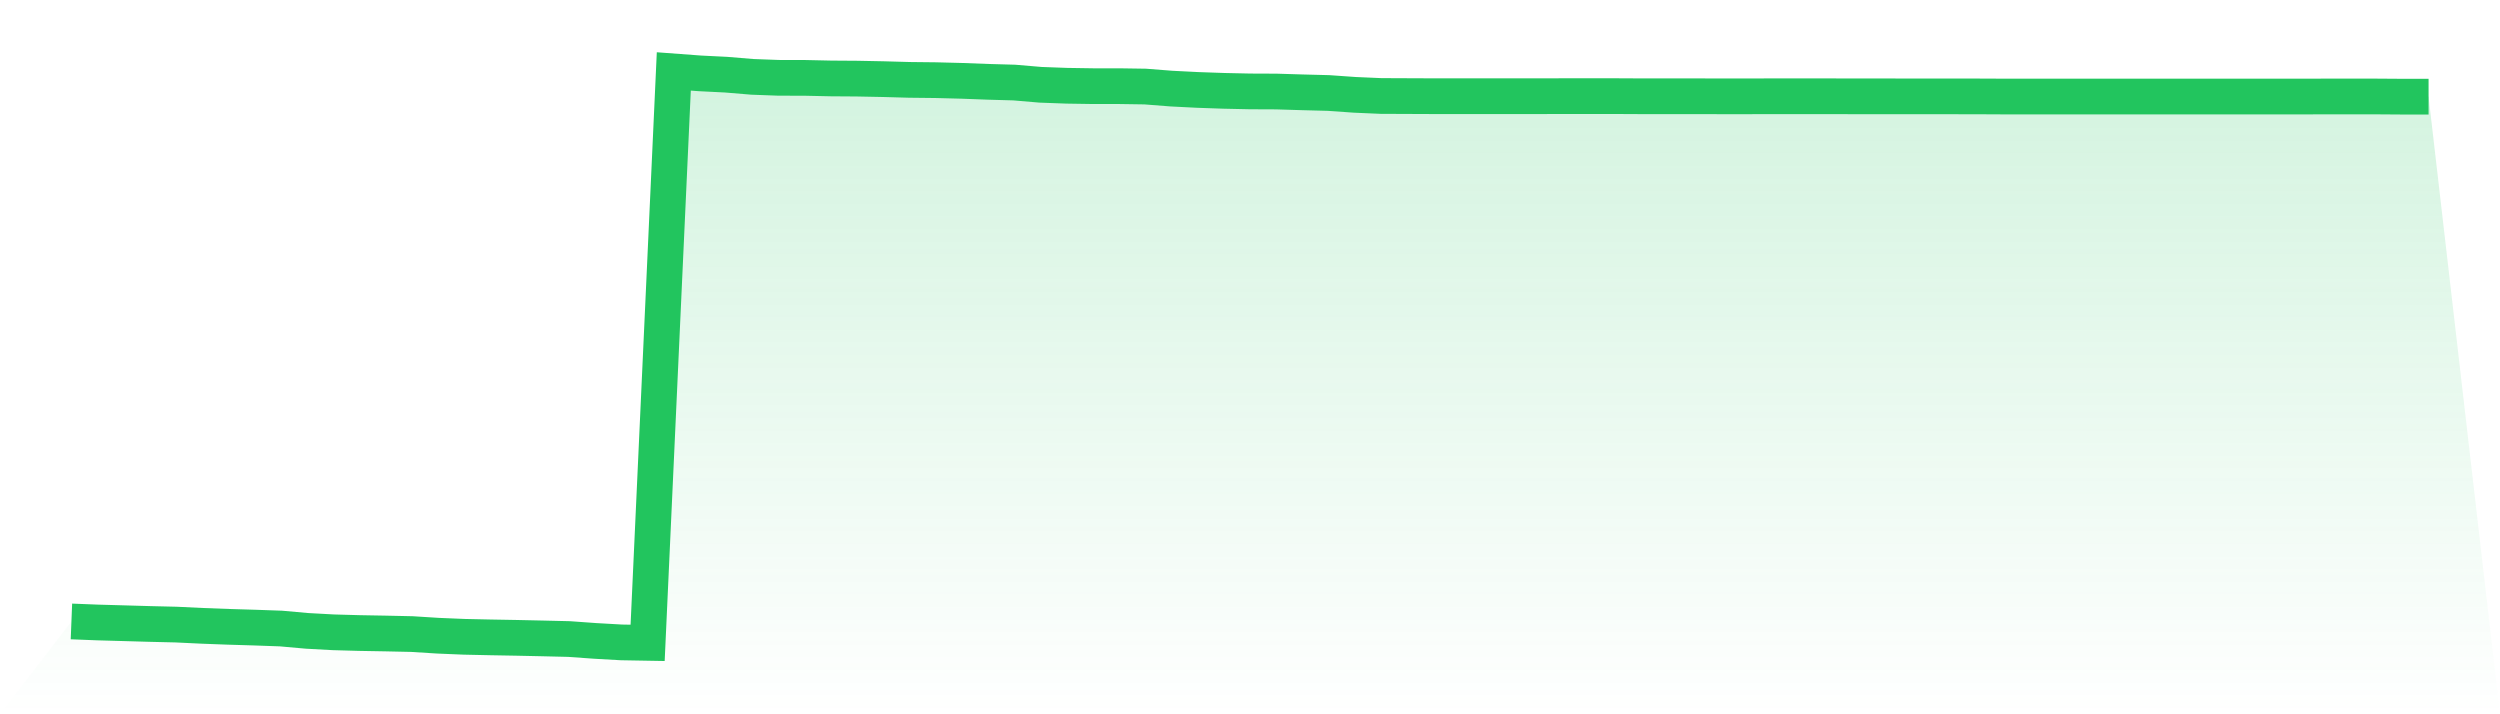
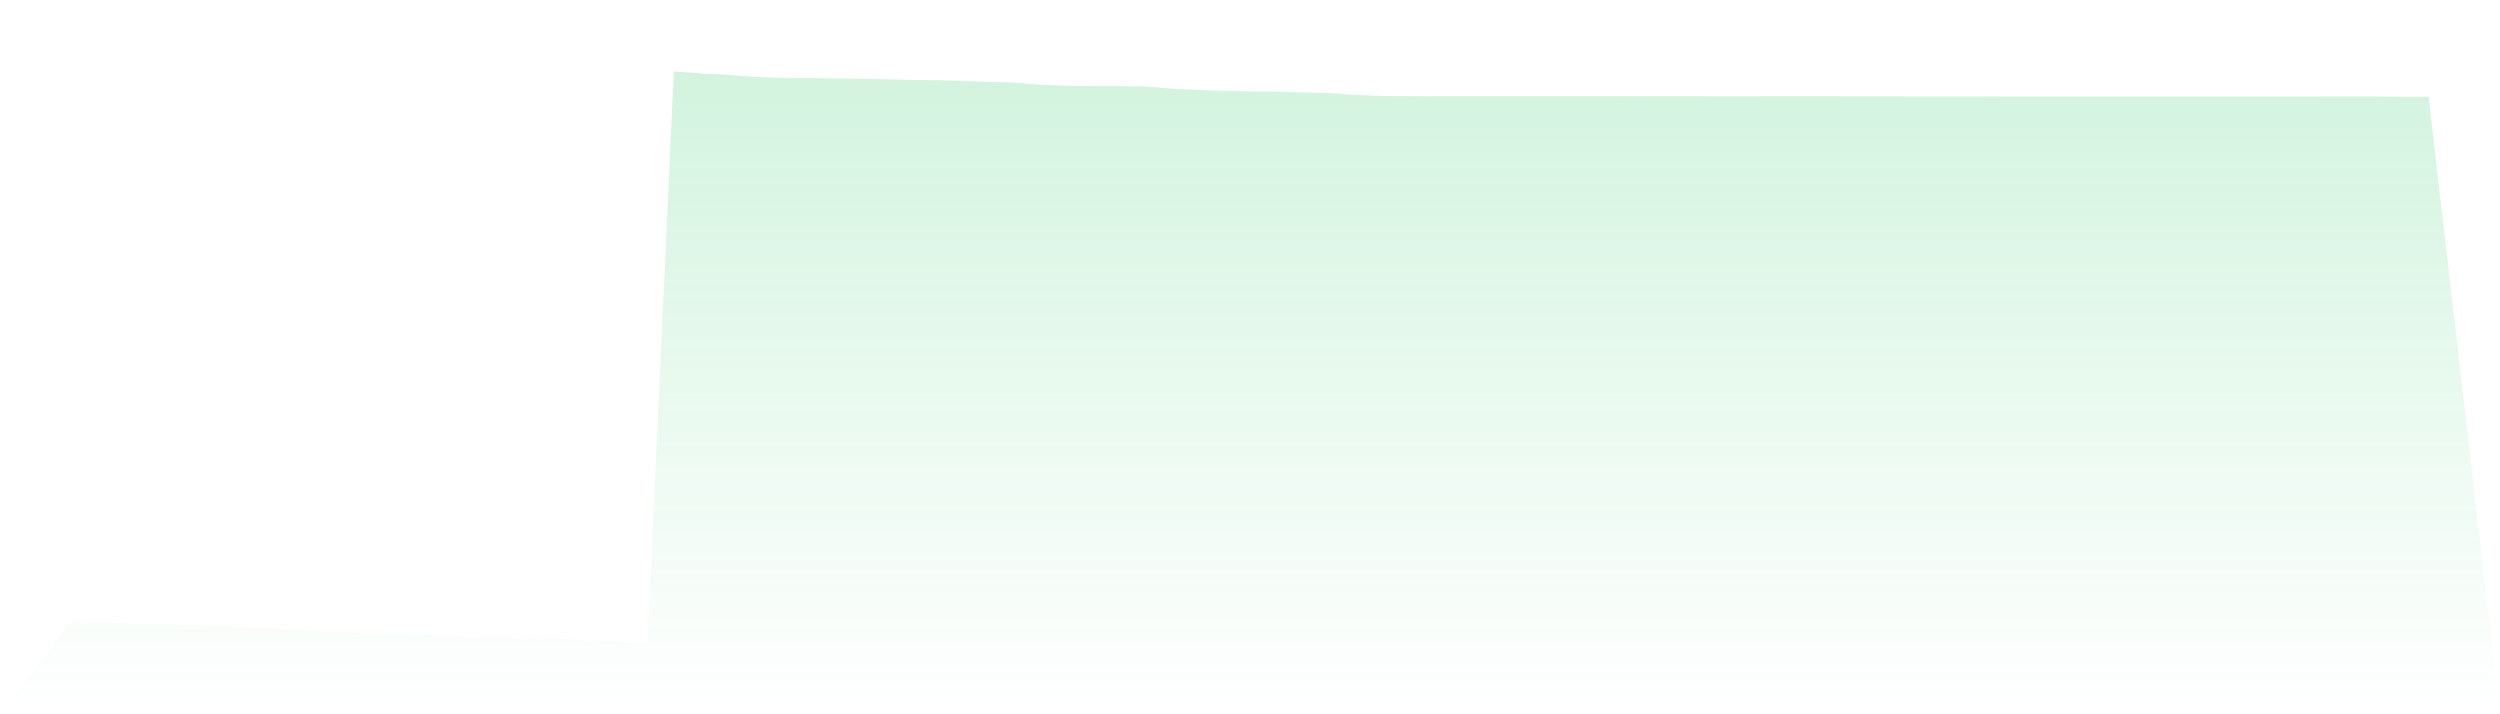
<svg xmlns="http://www.w3.org/2000/svg" viewBox="0 0 140 40">
  <defs>
    <linearGradient id="gradient" x1="0" x2="0" y1="0" y2="1">
      <stop offset="0%" stop-color="#22c55e" stop-opacity="0.2" />
      <stop offset="100%" stop-color="#22c55e" stop-opacity="0" />
    </linearGradient>
  </defs>
  <path d="M4,34.801 L4,34.801 L5.467,34.859 L6.933,34.9 L8.4,34.942 L9.867,34.977 L11.333,35.047 L12.8,35.102 L14.267,35.146 L15.733,35.198 L17.2,35.329 L18.667,35.409 L20.133,35.45 L21.6,35.476 L23.067,35.508 L24.533,35.6 L26,35.661 L27.467,35.693 L28.933,35.719 L30.4,35.751 L31.867,35.786 L33.333,35.891 L34.8,35.974 L36.267,36 L37.733,4 L39.2,4.109 L40.667,4.182 L42.133,4.304 L43.6,4.358 L45.067,4.361 L46.533,4.393 L48,4.403 L49.467,4.432 L50.933,4.473 L52.4,4.489 L53.867,4.527 L55.333,4.582 L56.8,4.623 L58.267,4.748 L59.733,4.802 L61.2,4.825 L62.667,4.825 L64.133,4.847 L65.6,4.962 L67.067,5.036 L68.533,5.087 L70,5.119 L71.467,5.125 L72.933,5.17 L74.4,5.208 L75.867,5.311 L77.333,5.375 L78.8,5.381 L80.267,5.387 L81.733,5.387 L83.2,5.387 L84.667,5.387 L86.133,5.387 L87.6,5.384 L89.067,5.384 L90.533,5.384 L92,5.391 L93.467,5.391 L94.933,5.391 L96.4,5.394 L97.867,5.394 L99.333,5.391 L100.8,5.391 L102.267,5.391 L103.733,5.394 L105.2,5.394 L106.667,5.397 L108.133,5.397 L109.6,5.397 L111.067,5.4 L112.533,5.407 L114,5.407 L115.467,5.407 L116.933,5.407 L118.4,5.407 L119.867,5.407 L121.333,5.407 L122.8,5.407 L124.267,5.407 L125.733,5.407 L127.2,5.407 L128.667,5.407 L130.133,5.403 L131.6,5.403 L133.067,5.403 L134.533,5.413 L136,5.413 L140,40 L0,40 z" fill="url(#gradient)" />
-   <path d="M4,34.801 L4,34.801 L5.467,34.859 L6.933,34.9 L8.4,34.942 L9.867,34.977 L11.333,35.047 L12.8,35.102 L14.267,35.146 L15.733,35.198 L17.2,35.329 L18.667,35.409 L20.133,35.45 L21.6,35.476 L23.067,35.508 L24.533,35.6 L26,35.661 L27.467,35.693 L28.933,35.719 L30.4,35.751 L31.867,35.786 L33.333,35.891 L34.8,35.974 L36.267,36 L37.733,4 L39.2,4.109 L40.667,4.182 L42.133,4.304 L43.6,4.358 L45.067,4.361 L46.533,4.393 L48,4.403 L49.467,4.432 L50.933,4.473 L52.4,4.489 L53.867,4.527 L55.333,4.582 L56.8,4.623 L58.267,4.748 L59.733,4.802 L61.2,4.825 L62.667,4.825 L64.133,4.847 L65.6,4.962 L67.067,5.036 L68.533,5.087 L70,5.119 L71.467,5.125 L72.933,5.17 L74.4,5.208 L75.867,5.311 L77.333,5.375 L78.8,5.381 L80.267,5.387 L81.733,5.387 L83.2,5.387 L84.667,5.387 L86.133,5.387 L87.6,5.384 L89.067,5.384 L90.533,5.384 L92,5.391 L93.467,5.391 L94.933,5.391 L96.4,5.394 L97.867,5.394 L99.333,5.391 L100.8,5.391 L102.267,5.391 L103.733,5.394 L105.2,5.394 L106.667,5.397 L108.133,5.397 L109.6,5.397 L111.067,5.4 L112.533,5.407 L114,5.407 L115.467,5.407 L116.933,5.407 L118.4,5.407 L119.867,5.407 L121.333,5.407 L122.8,5.407 L124.267,5.407 L125.733,5.407 L127.2,5.407 L128.667,5.407 L130.133,5.403 L131.6,5.403 L133.067,5.403 L134.533,5.413 L136,5.413" fill="none" stroke="#22c55e" stroke-width="2" />
</svg>